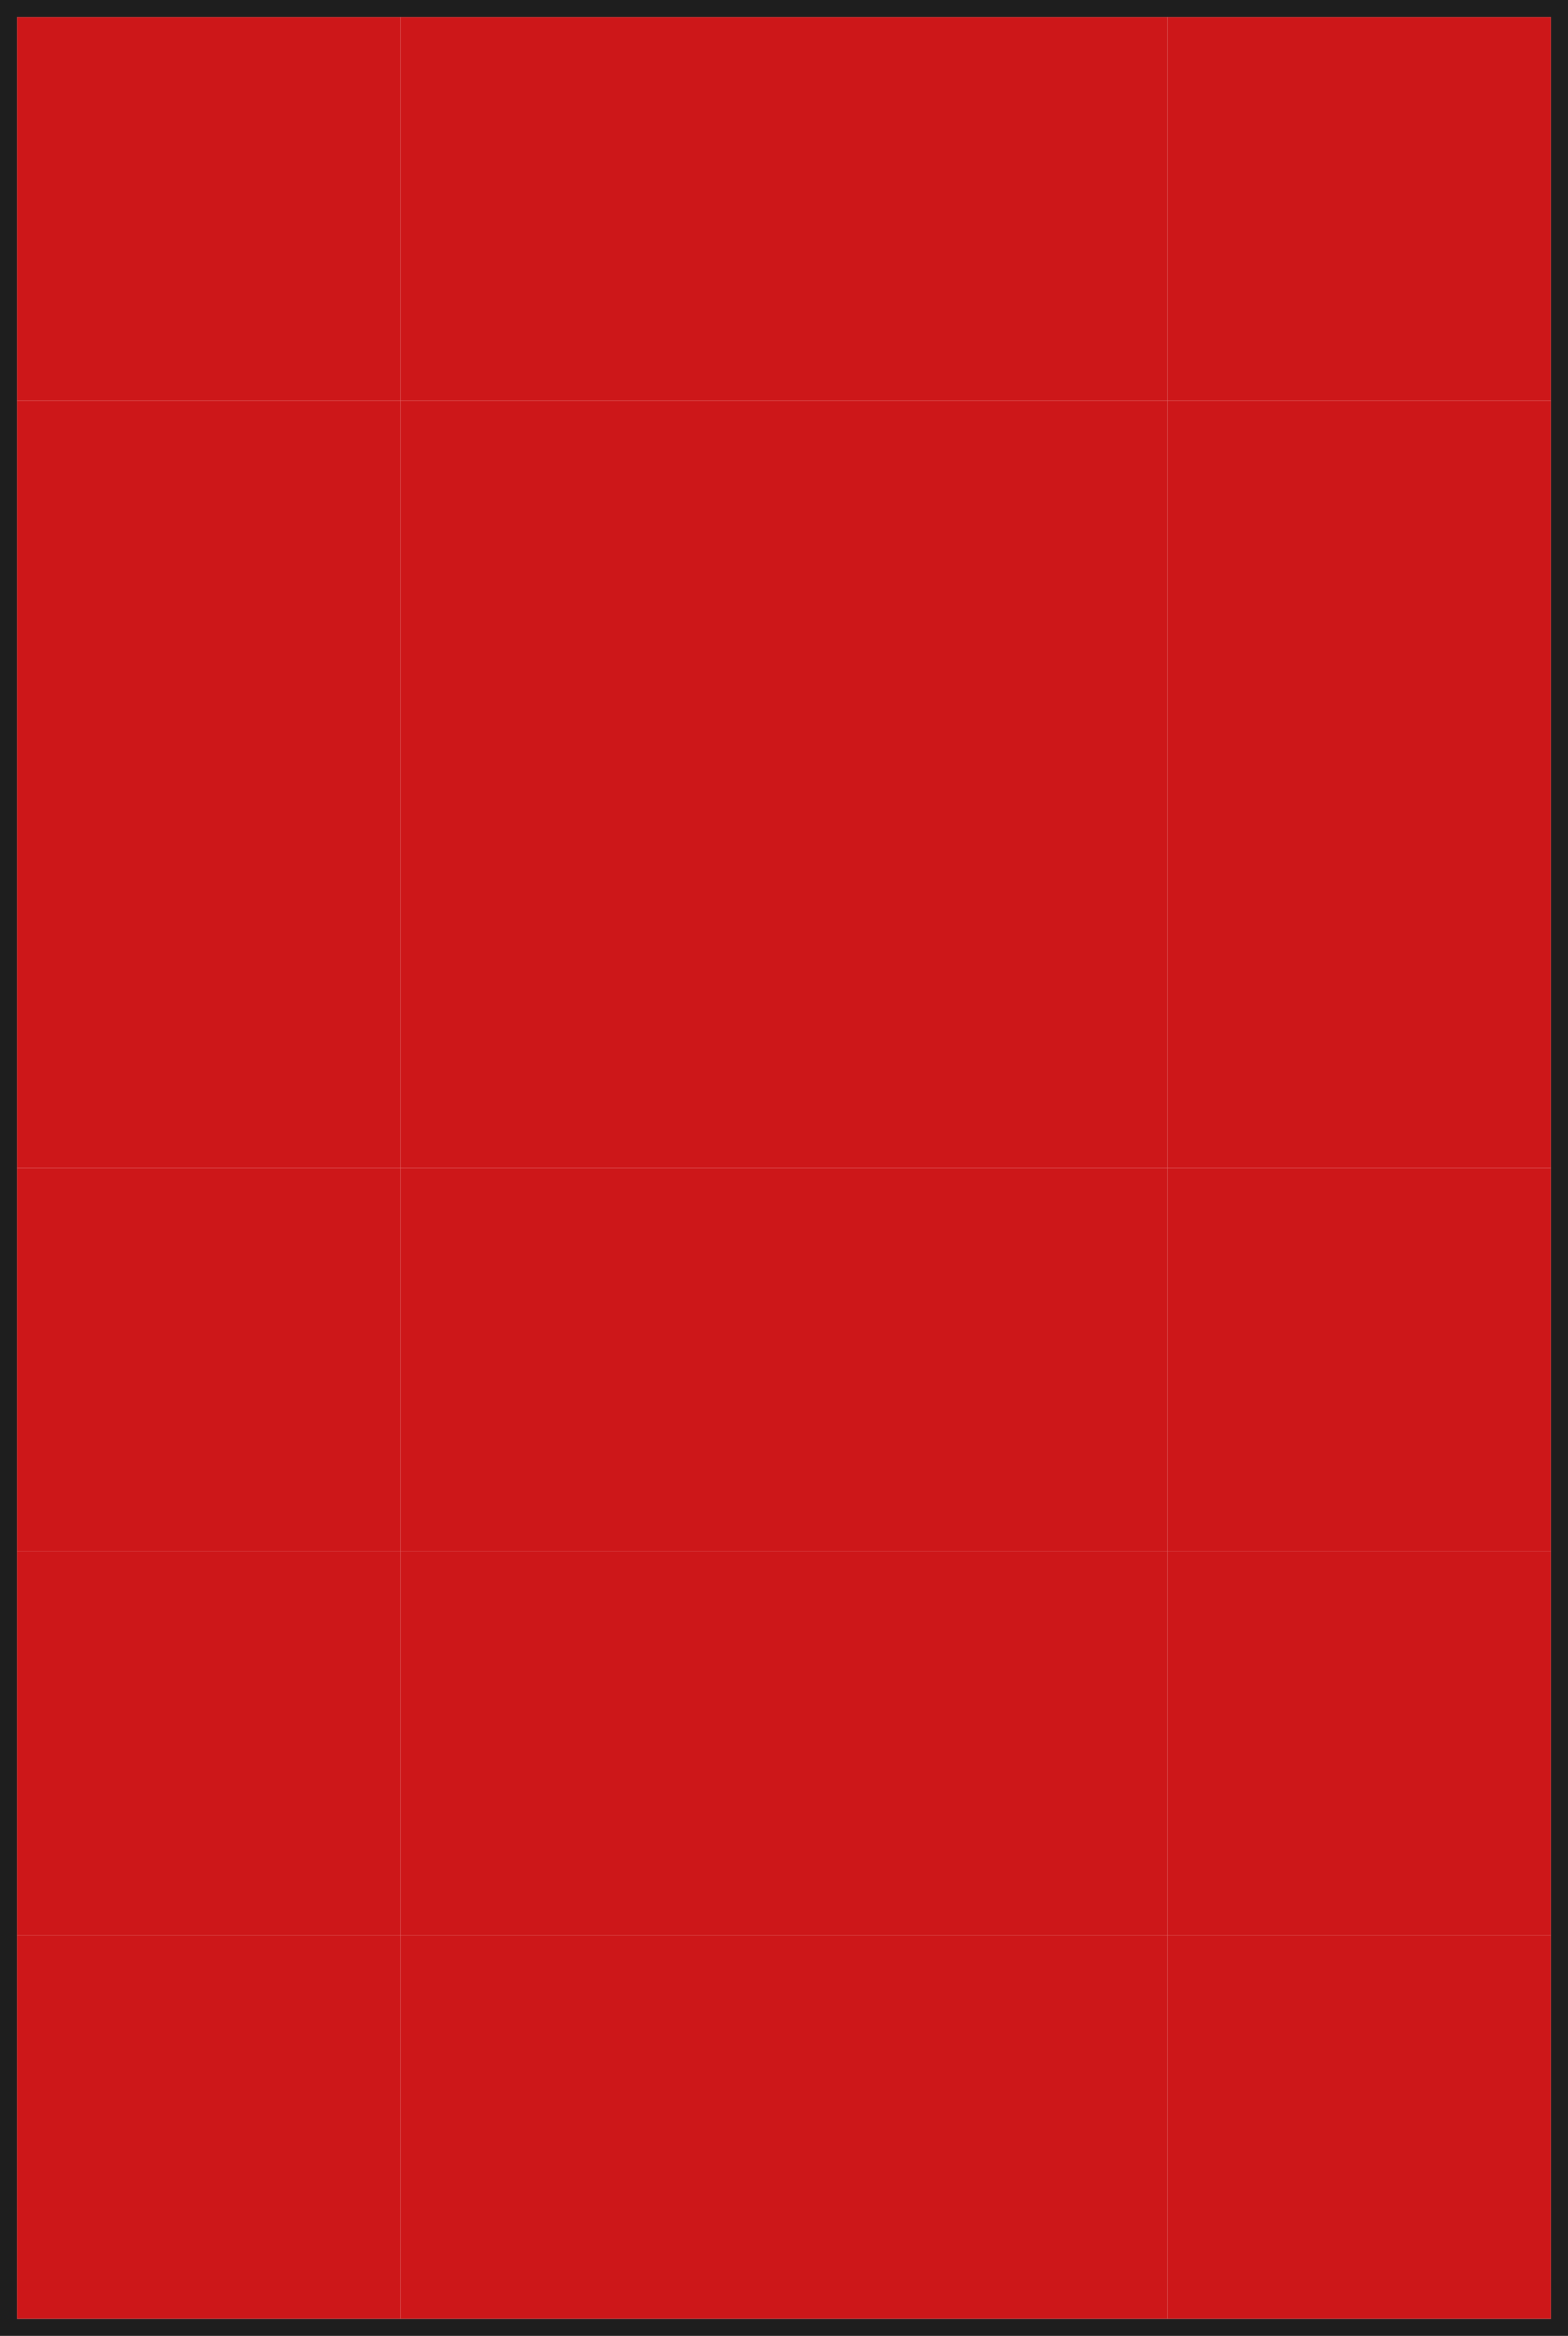
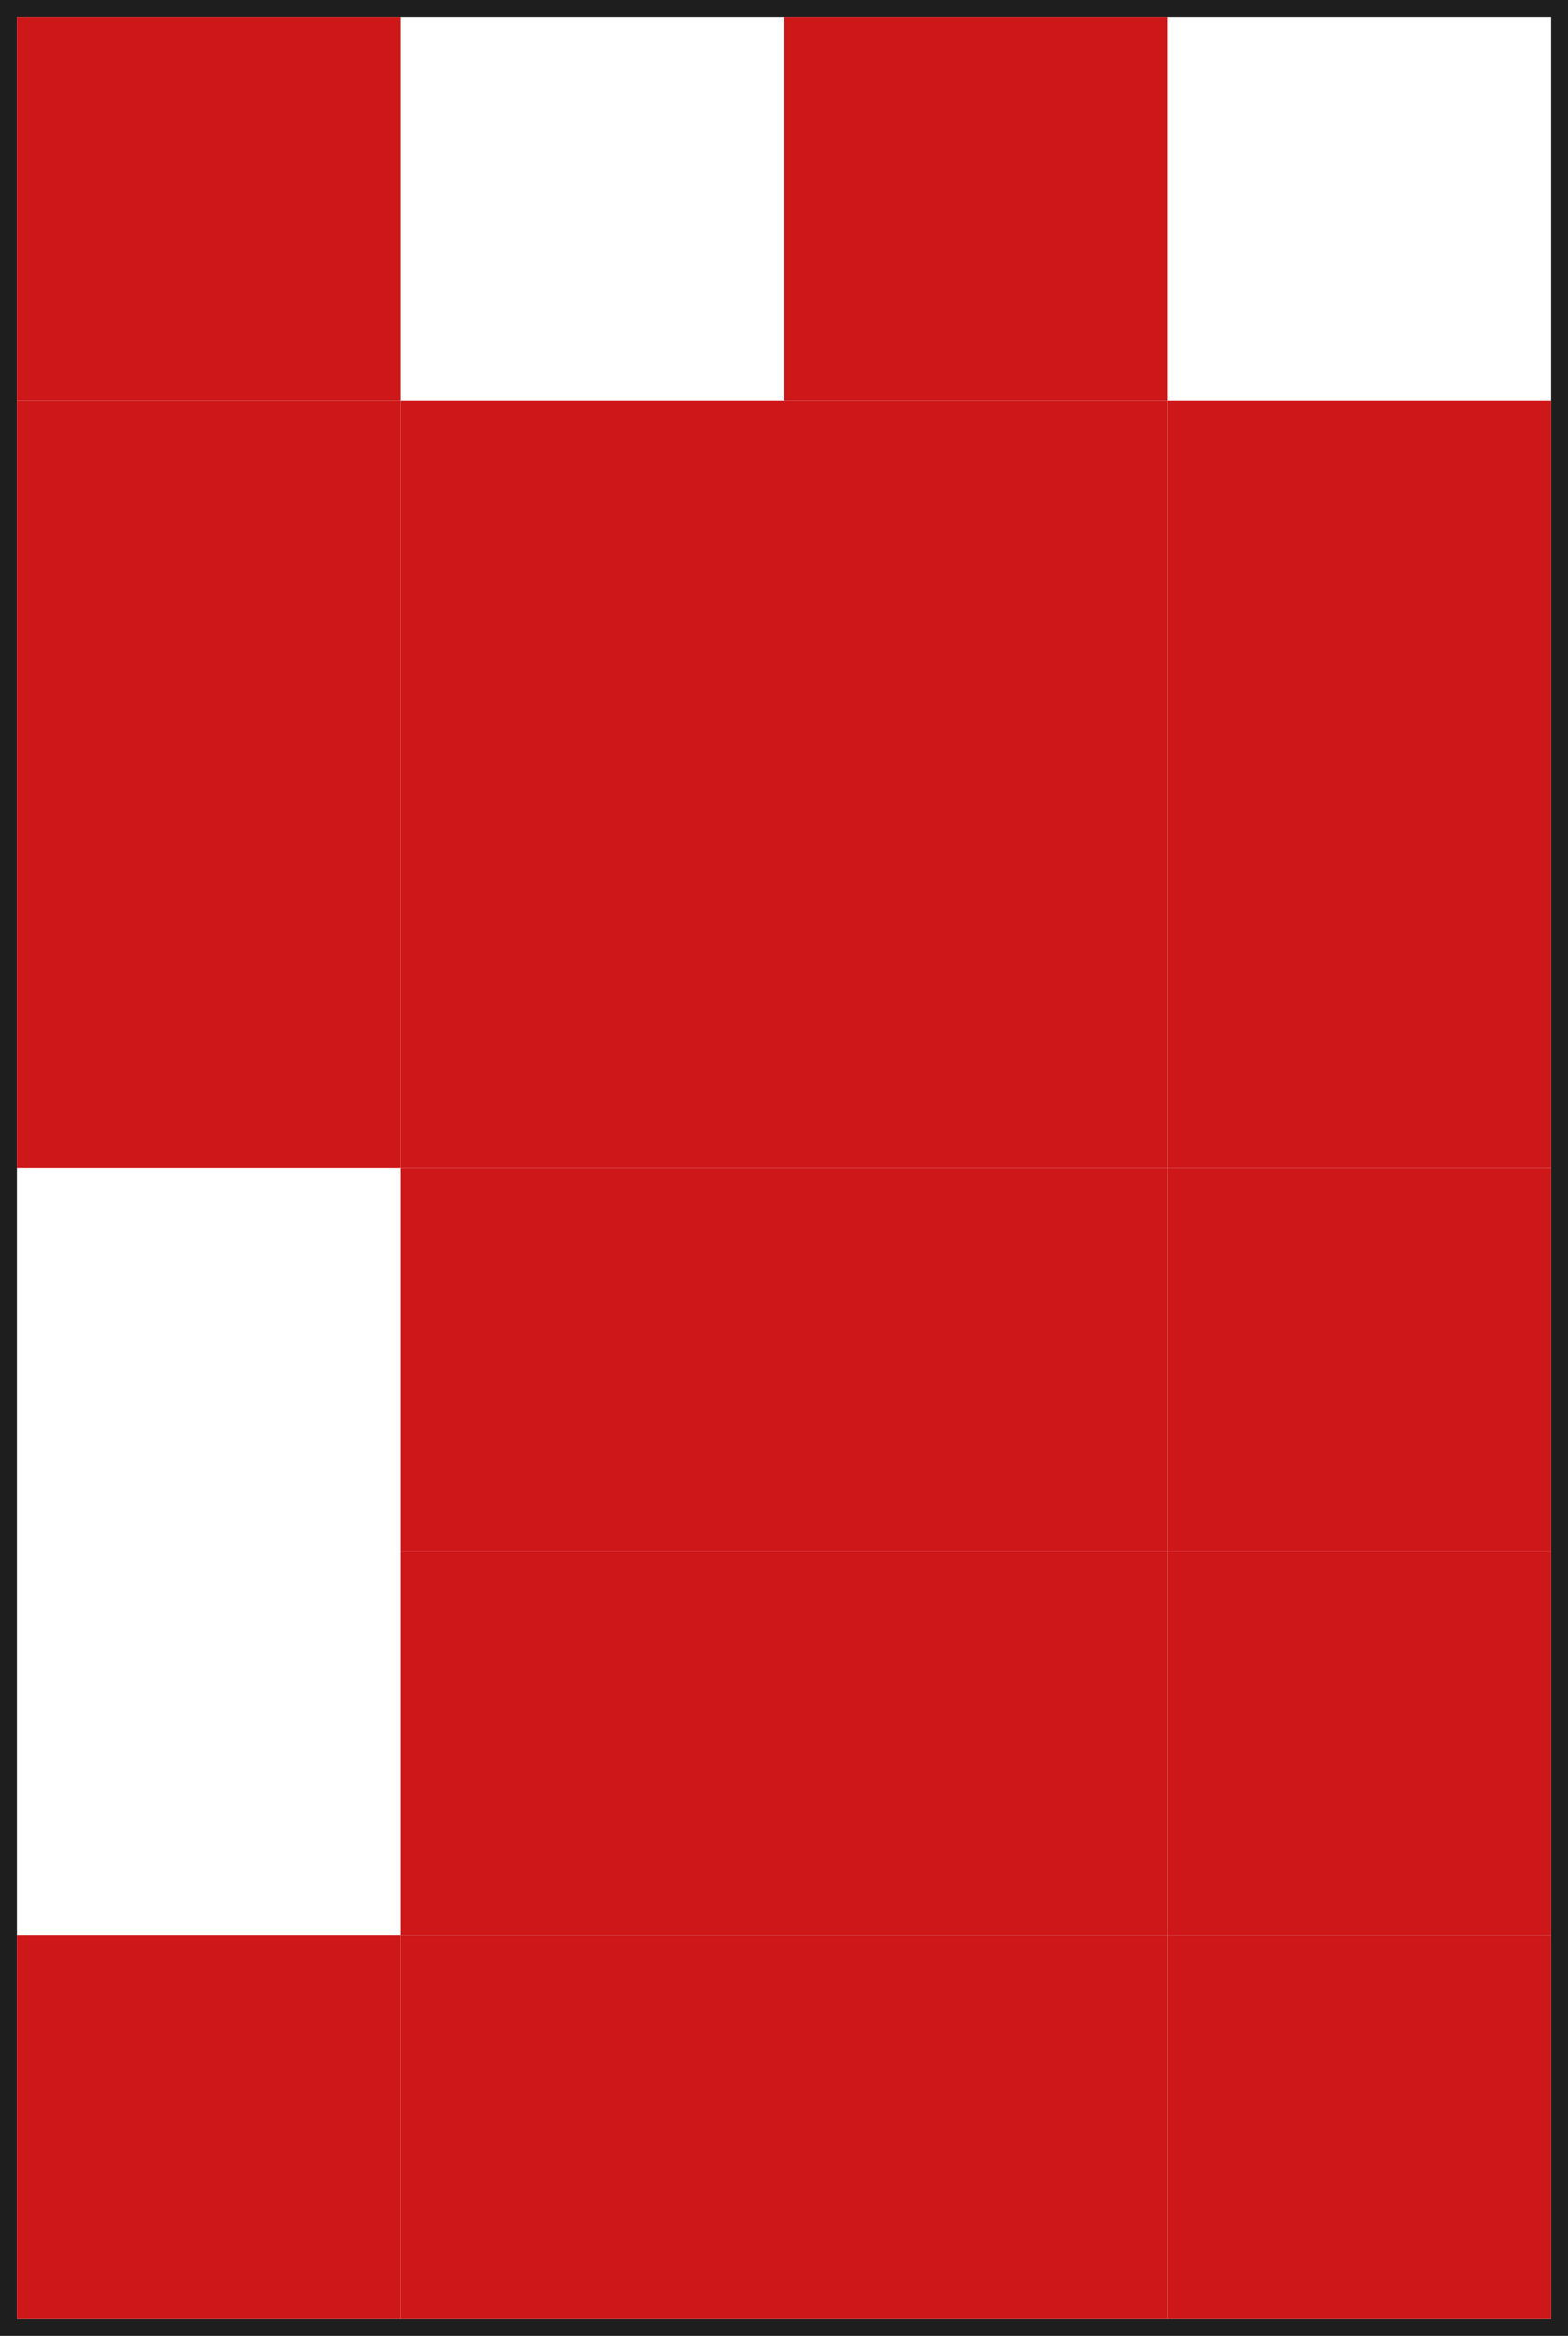
<svg xmlns="http://www.w3.org/2000/svg" id="Ebene_1" version="1.1" viewBox="0 0 184 274">
  <defs>
    <style>
      .st0 {
        fill: #cd1719;
      }

      .st1 {
        fill: none;
        stroke: #1e1e1e;
        stroke-width: 2px;
      }
    </style>
  </defs>
  <rect class="st1" x="1" y="1" width="182" height="272" />
  <rect class="st0" x="2" y="2" width="45" height="45" />
-   <rect class="st0" x="47" y="2" width="45" height="45" />
  <rect class="st0" x="92" y="2" width="45" height="45" />
-   <rect class="st0" x="137" y="2" width="45" height="45" />
  <rect class="st0" x="2" y="47" width="45" height="45" />
  <rect class="st0" x="47" y="47" width="45" height="45" />
  <rect class="st0" x="92" y="47" width="45" height="45" />
  <rect class="st0" x="137" y="47" width="45" height="45" />
  <rect class="st0" x="2" y="92" width="45" height="45" />
  <rect class="st0" x="47" y="92" width="45" height="45" />
  <rect class="st0" x="92" y="92" width="45" height="45" />
  <rect class="st0" x="137" y="92" width="45" height="45" />
-   <rect class="st0" x="2" y="137" width="45" height="45" />
  <rect class="st0" x="47" y="137" width="45" height="45" />
  <rect class="st0" x="92" y="137" width="45" height="45" />
  <rect class="st0" x="137" y="137" width="45" height="45" />
-   <rect class="st0" x="2" y="182" width="45" height="45" />
  <rect class="st0" x="47" y="182" width="45" height="45" />
  <rect class="st0" x="92" y="182" width="45" height="45" />
  <rect class="st0" x="137" y="182" width="45" height="45" />
  <rect class="st0" x="2" y="227" width="45" height="45" />
  <rect class="st0" x="47" y="227" width="45" height="45" />
  <rect class="st0" x="92" y="227" width="45" height="45" />
  <rect class="st0" x="137" y="227" width="45" height="45" />
</svg>